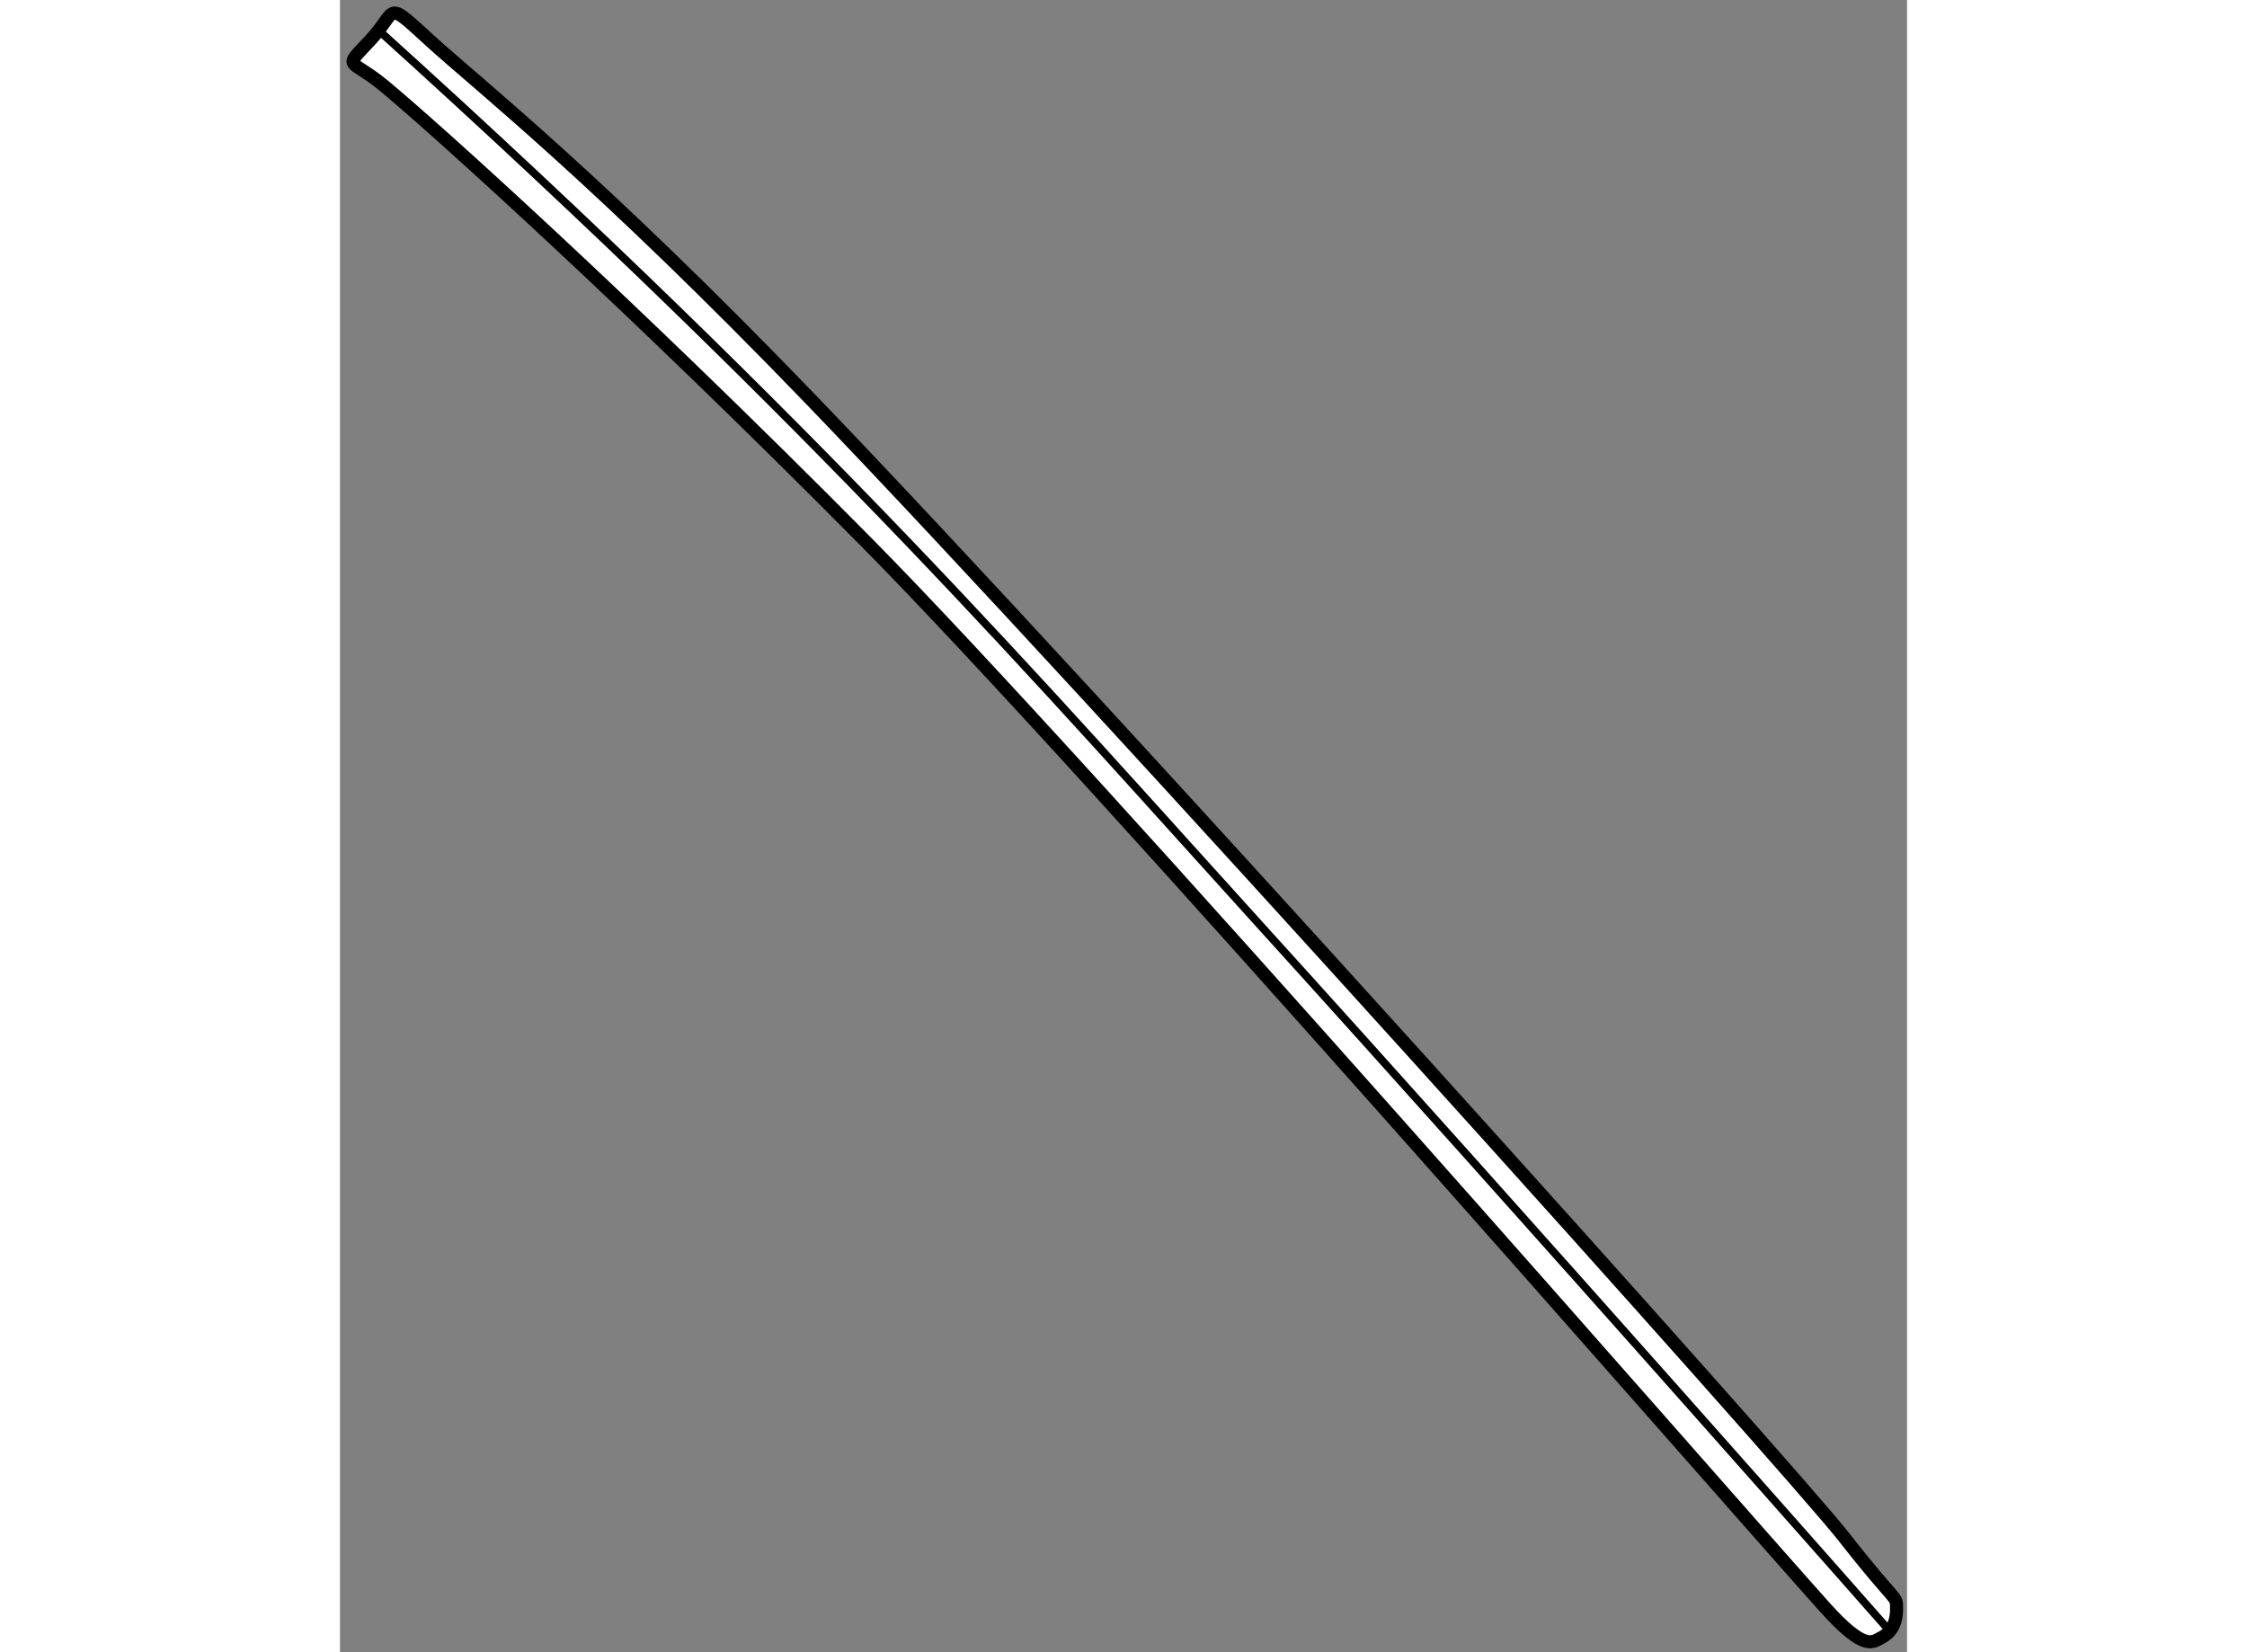
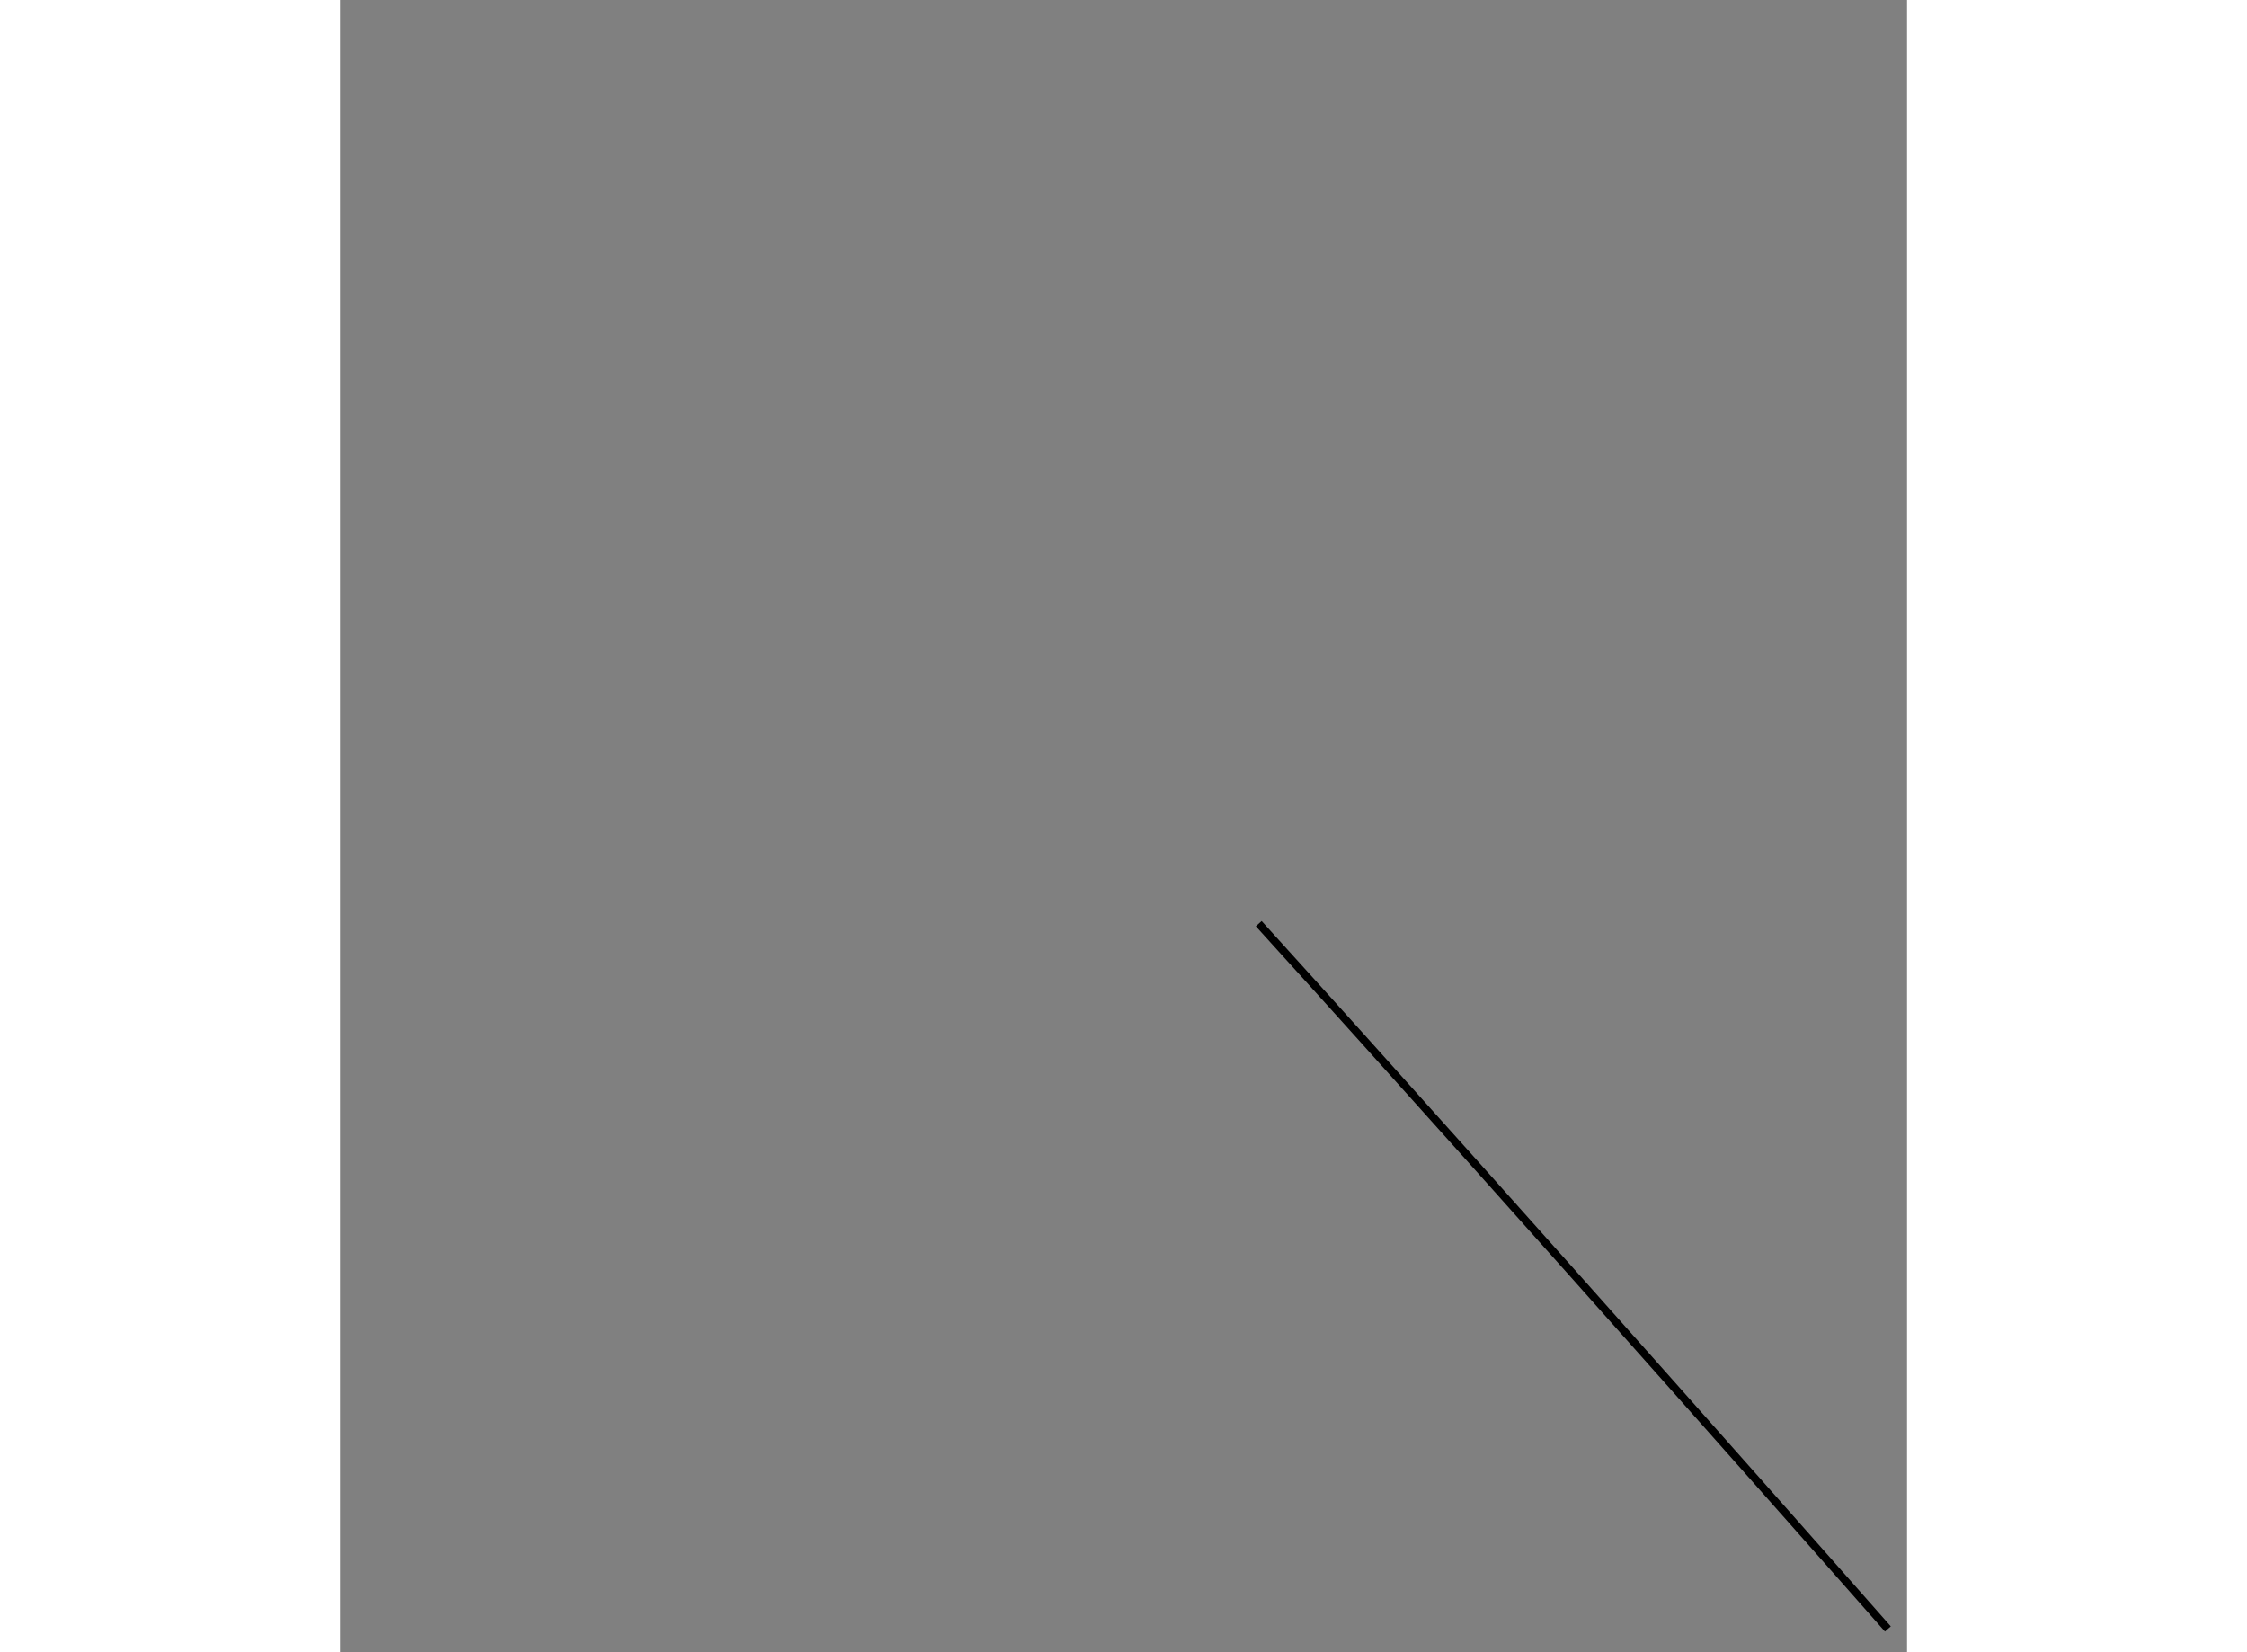
<svg xmlns="http://www.w3.org/2000/svg" version="1.1" x="0px" y="0px" width="244.8px" height="180px" viewBox="33.827 7.808 59.991 63.25" enable-background="new 0 0 244.8 180" xml:space="preserve">
  <rect x="33.827" y="7.808" width="59.991" height="63.25" fill="#808080" stroke="none" />
  <g>
-     <path fill="#FFFFFF" stroke="#000000" stroke-width="0.5" d="M51.917,23.167C62.833,34.5,89.334,64,91.417,66.667s2,2.167,2,2.75    s-0.25,0.917-0.583,1.083s-0.619,0.557-2.167-1.167C87,65.25,62.75,37.417,53.917,28.5c-8.916-9-16.5-15.833-18.417-17.417    c-1.318-1.089-1.583-0.583-0.5-1.75s0.5-1.583,2.333,0.083S43.739,14.677,51.917,23.167z" />
-     <path fill="none" stroke="#000000" stroke-width="0.3" d="M93.084,70.167c0,0-13.778-15.643-24.084-27    c-8.167-9-16.5-18.667-33.75-34.25" />
+     <path fill="none" stroke="#000000" stroke-width="0.3" d="M93.084,70.167c0,0-13.778-15.643-24.084-27    " />
  </g>
</svg>